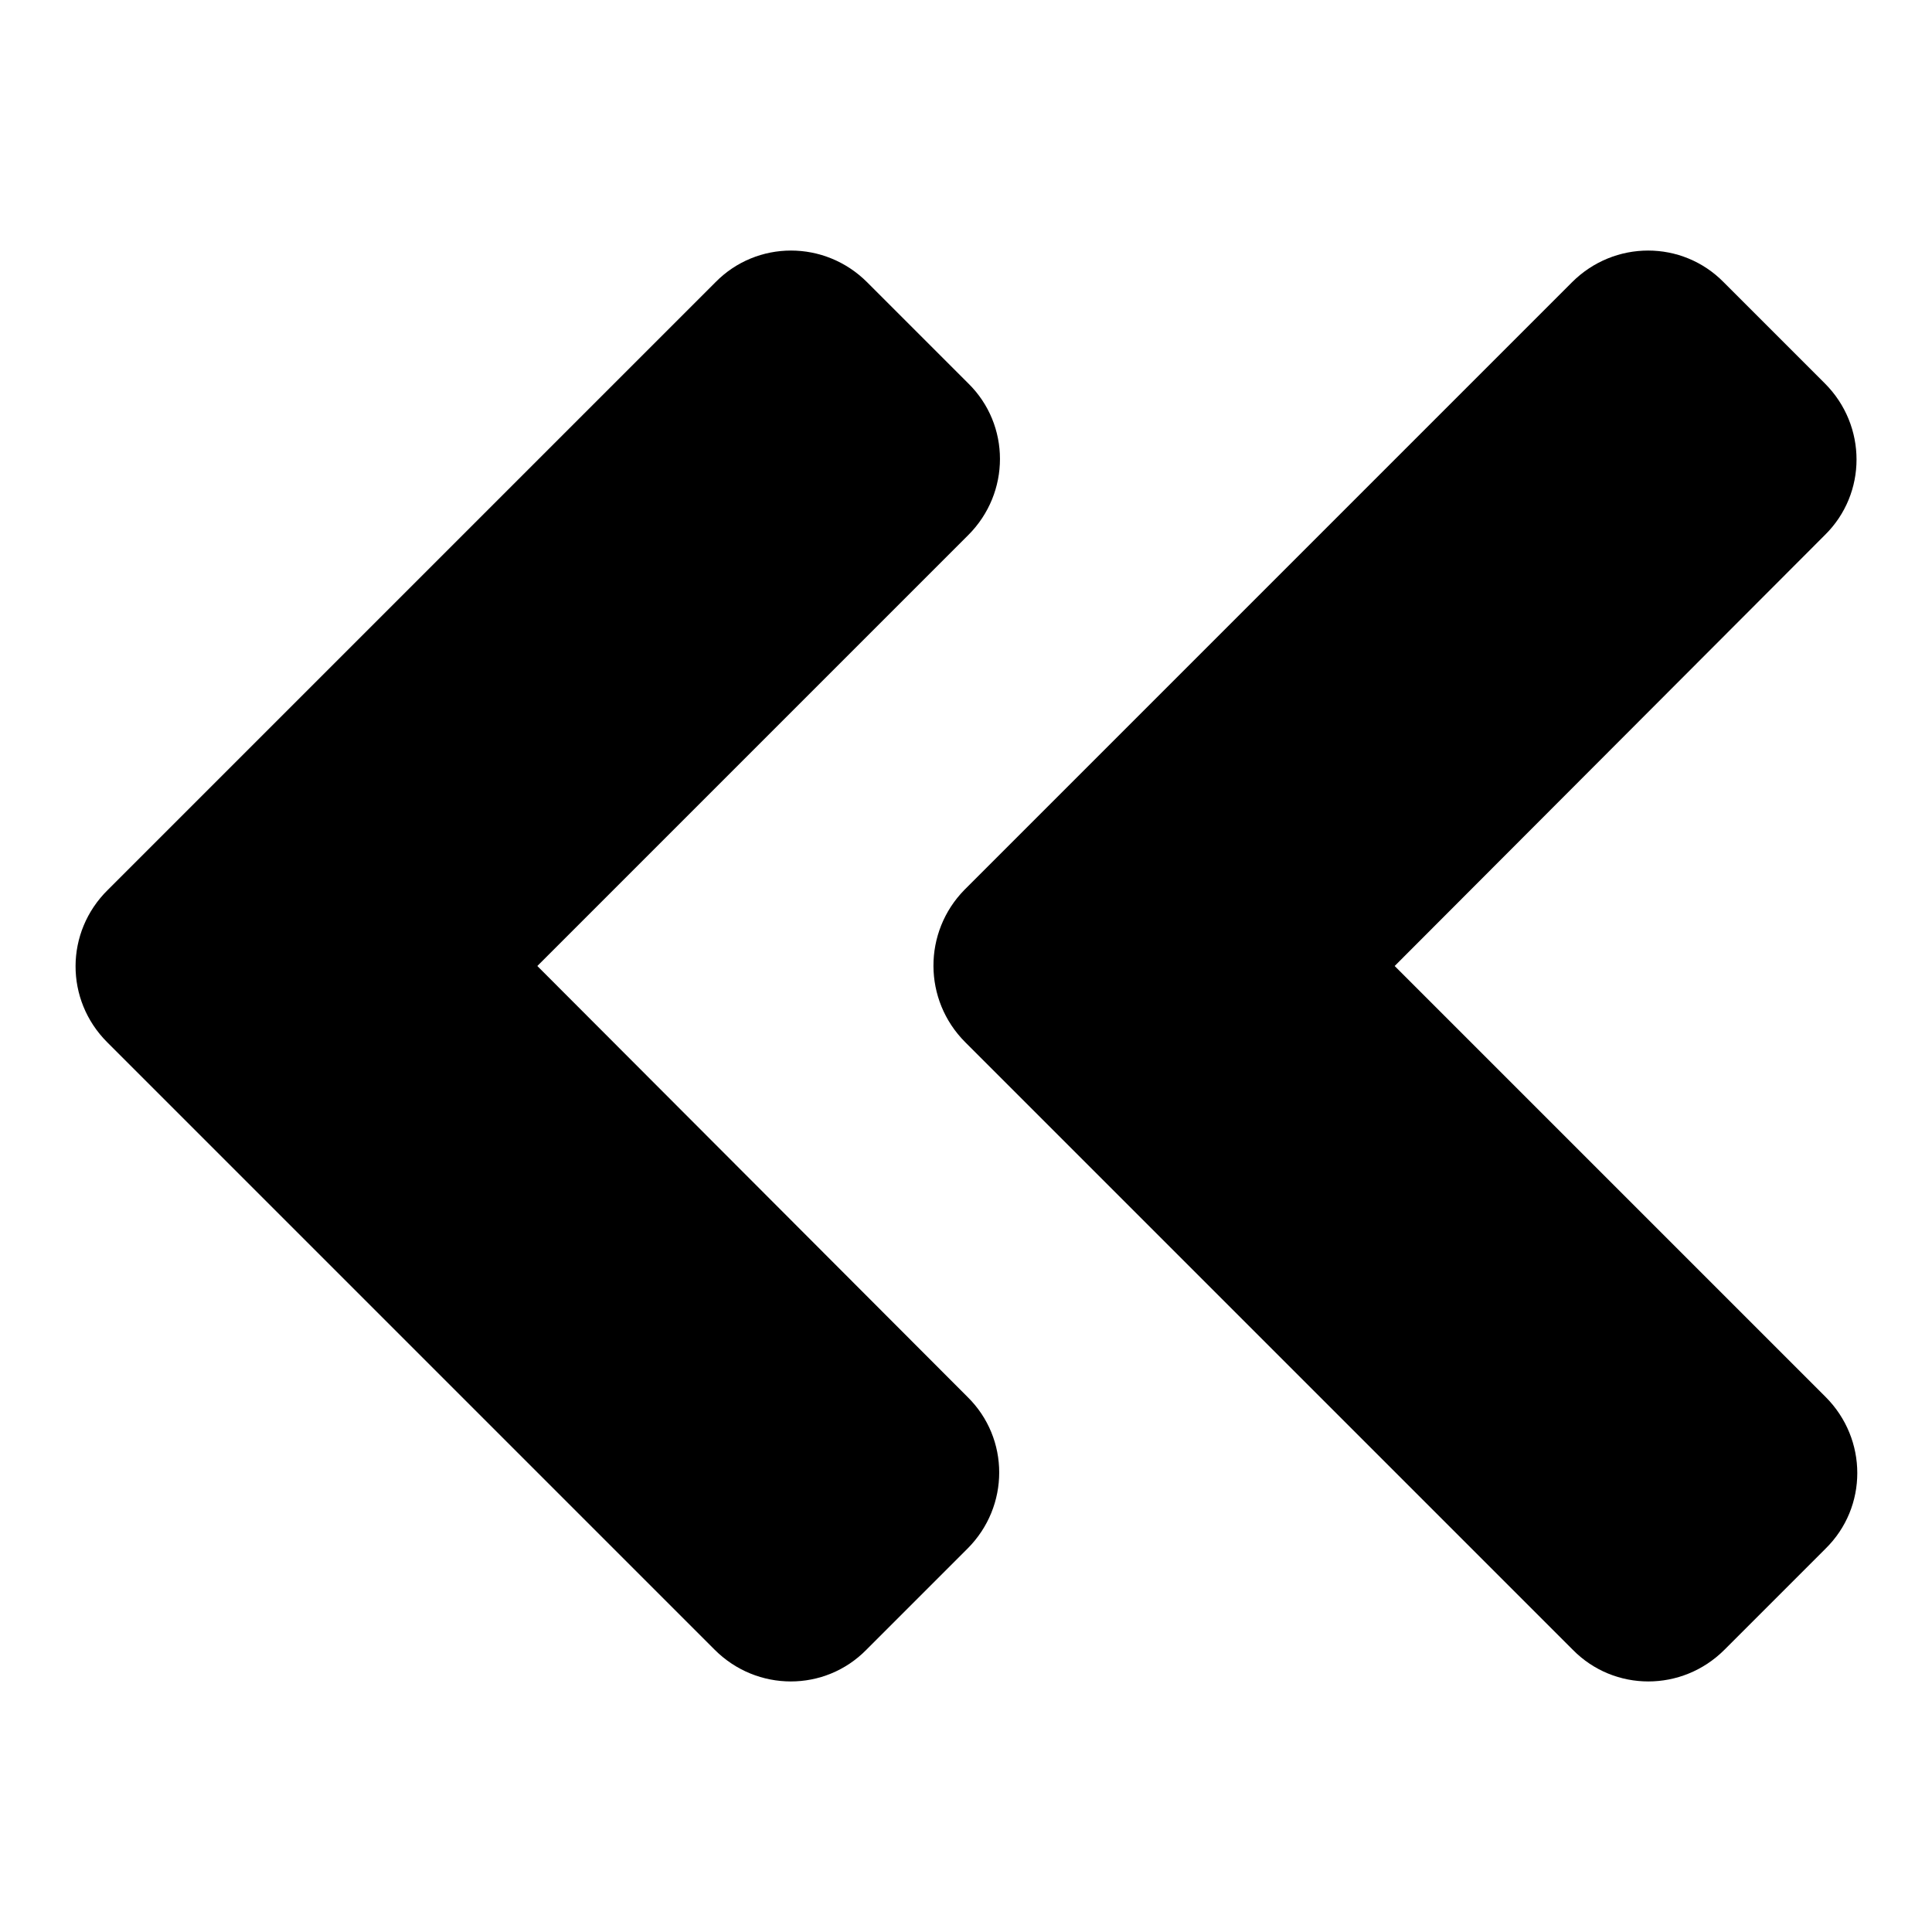
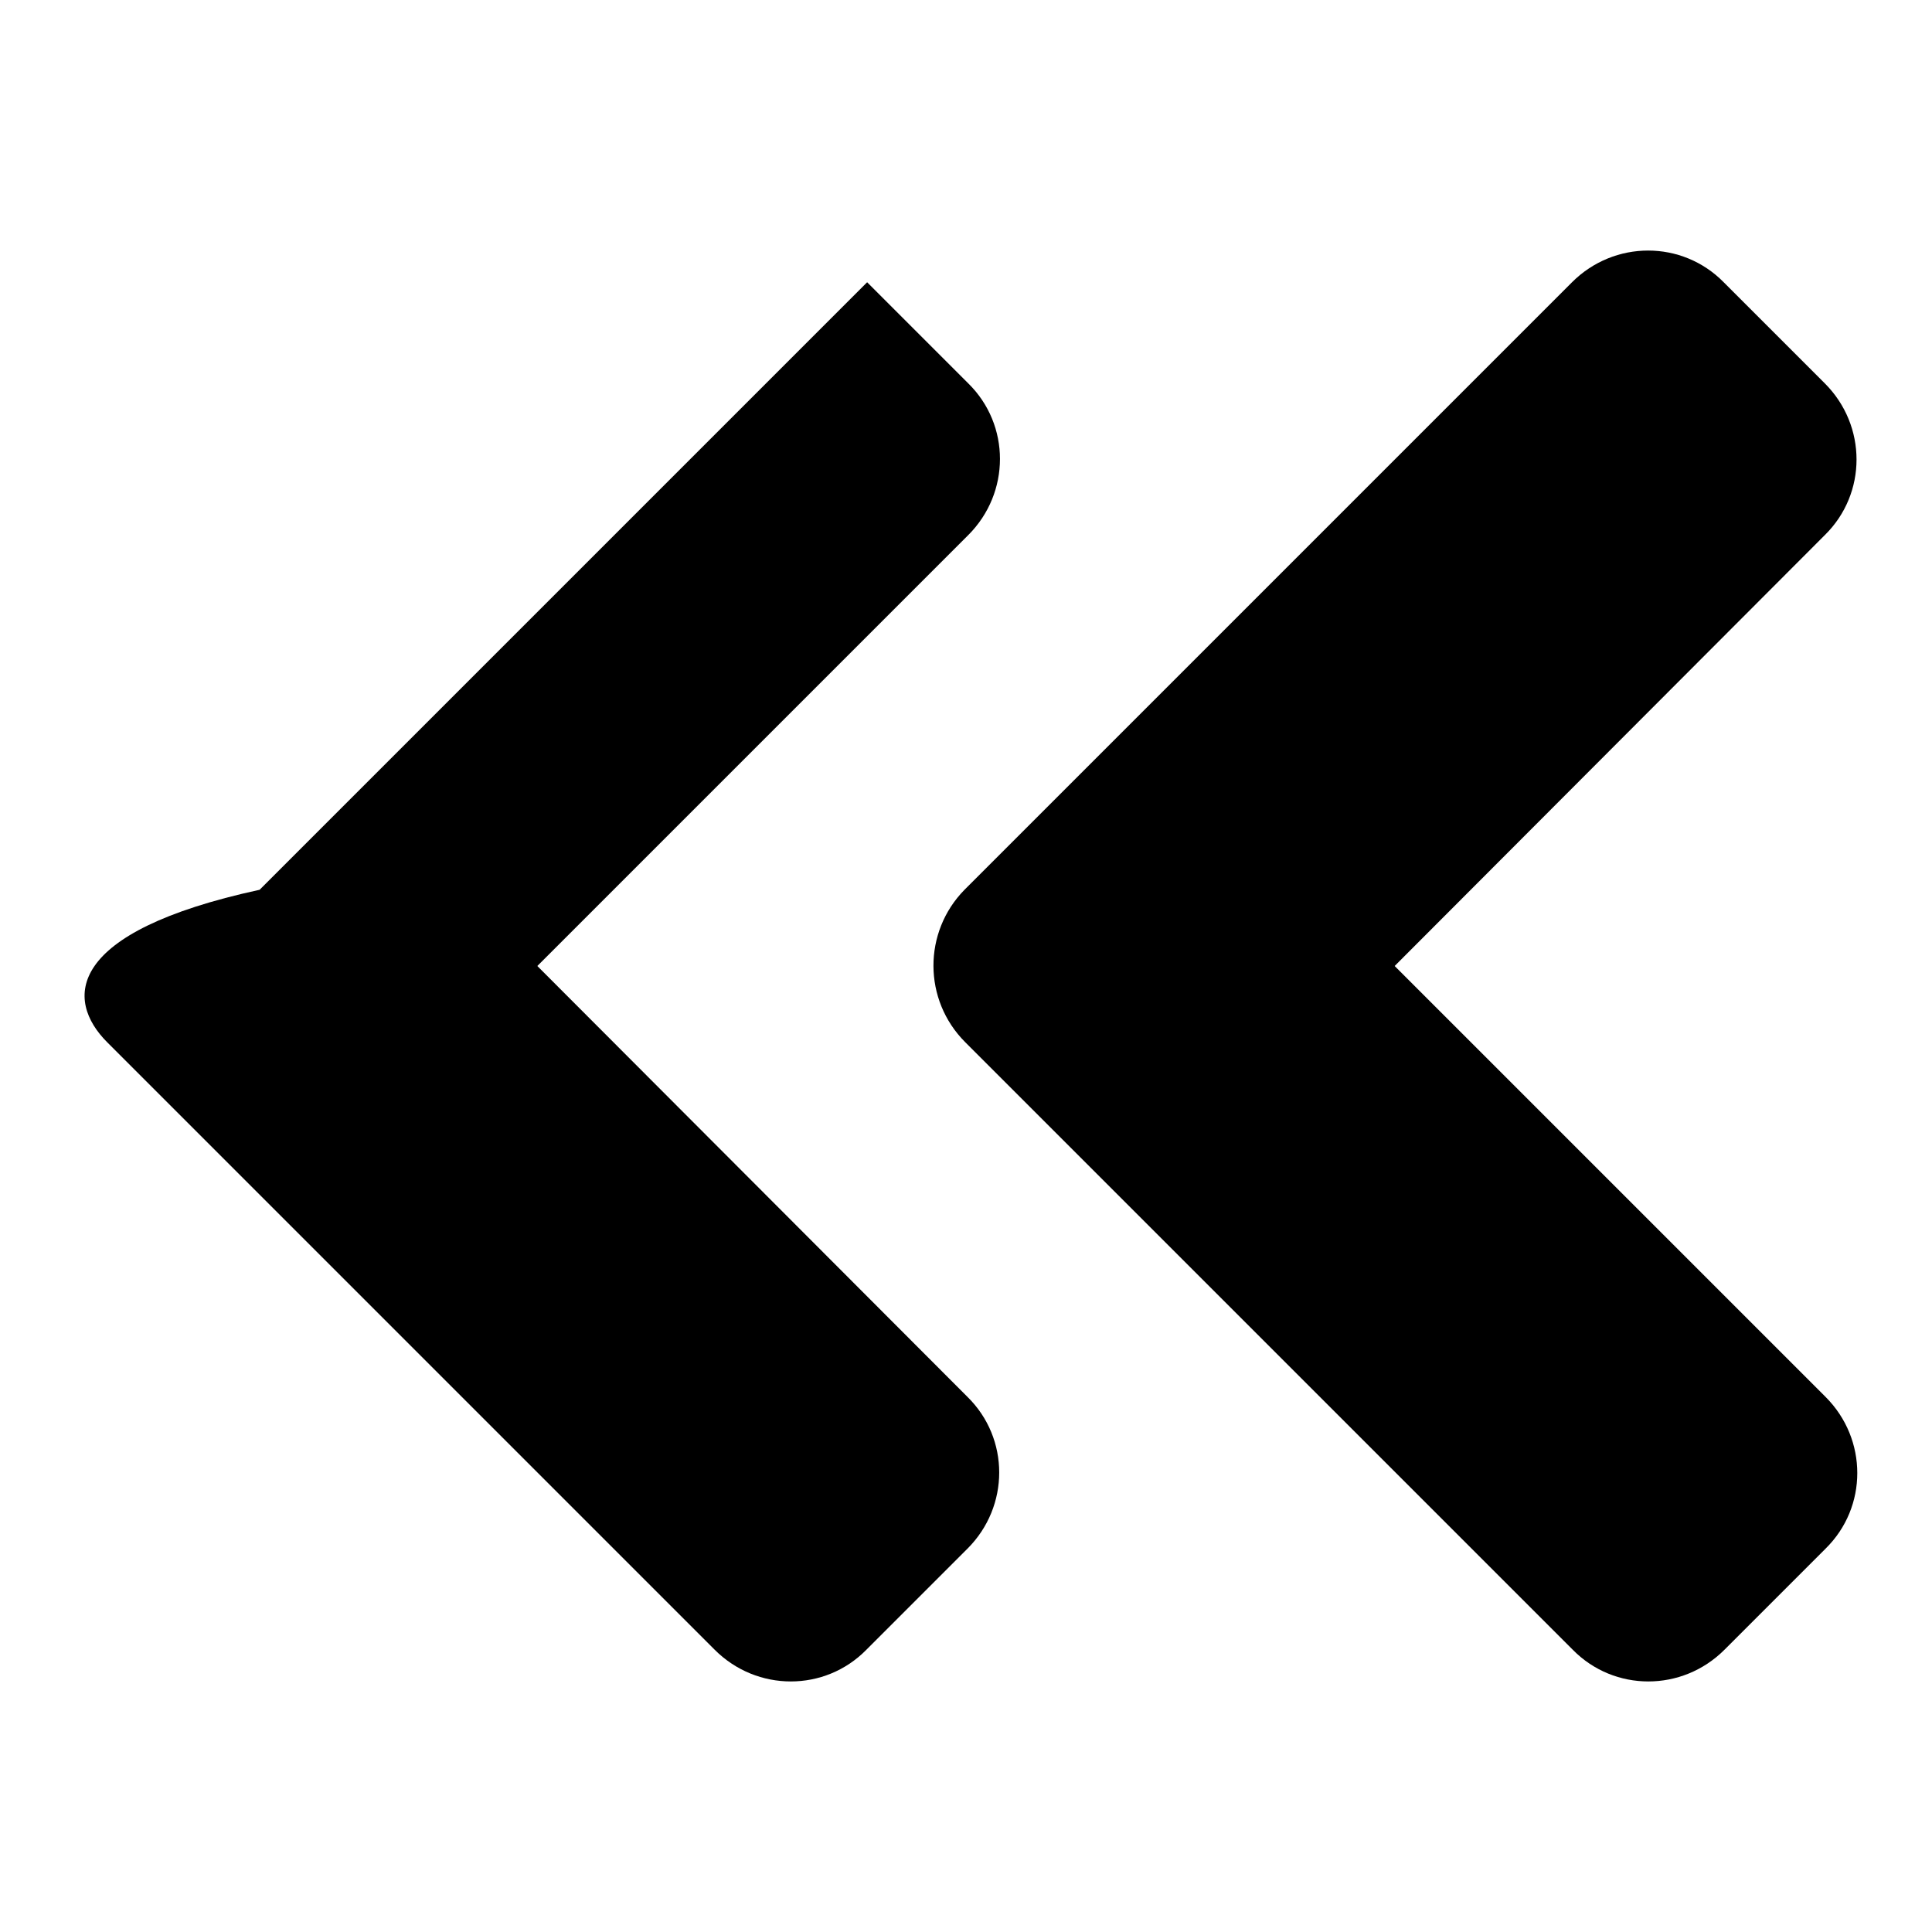
<svg xmlns="http://www.w3.org/2000/svg" version="1.1" x="0px" y="0px" viewBox="0 0 256 256" enable-background="new 0 0 256 256" xml:space="preserve">
  <g>
-     <path fill="#000000" d="M127.8,117.9l80.5-80.5c5.6-5.6,14.6-5.6,20.1,0l13.4,13.4c5.6,5.6,5.6,14.6,0,20.1l-57,57.1l57.1,57.1 c5.6,5.6,5.6,14.6,0,20.1l-13.4,13.4c-5.6,5.6-14.6,5.6-20.1,0l-80.5-80.5C122.3,132.5,122.3,123.5,127.8,117.9z M14.2,138.1 l80.5,80.5c5.6,5.6,14.6,5.6,20.1,0l13.4-13.4c5.6-5.6,5.6-14.6,0-20.1l-57-57.1l57.1-57.1c5.6-5.6,5.6-14.6,0-20.1l-13.4-13.4 c-5.6-5.6-14.6-5.6-20.1,0l-80.5,80.5C8.6,123.5,8.6,132.5,14.2,138.1L14.2,138.1z" />
+     <path fill="#000000" d="M127.8,117.9l80.5-80.5c5.6-5.6,14.6-5.6,20.1,0l13.4,13.4c5.6,5.6,5.6,14.6,0,20.1l-57,57.1l57.1,57.1 c5.6,5.6,5.6,14.6,0,20.1l-13.4,13.4c-5.6,5.6-14.6,5.6-20.1,0l-80.5-80.5C122.3,132.5,122.3,123.5,127.8,117.9z M14.2,138.1 l80.5,80.5c5.6,5.6,14.6,5.6,20.1,0l13.4-13.4c5.6-5.6,5.6-14.6,0-20.1l-57-57.1l57.1-57.1c5.6-5.6,5.6-14.6,0-20.1l-13.4-13.4 l-80.5,80.5C8.6,123.5,8.6,132.5,14.2,138.1L14.2,138.1z" />
  </g>
</svg>